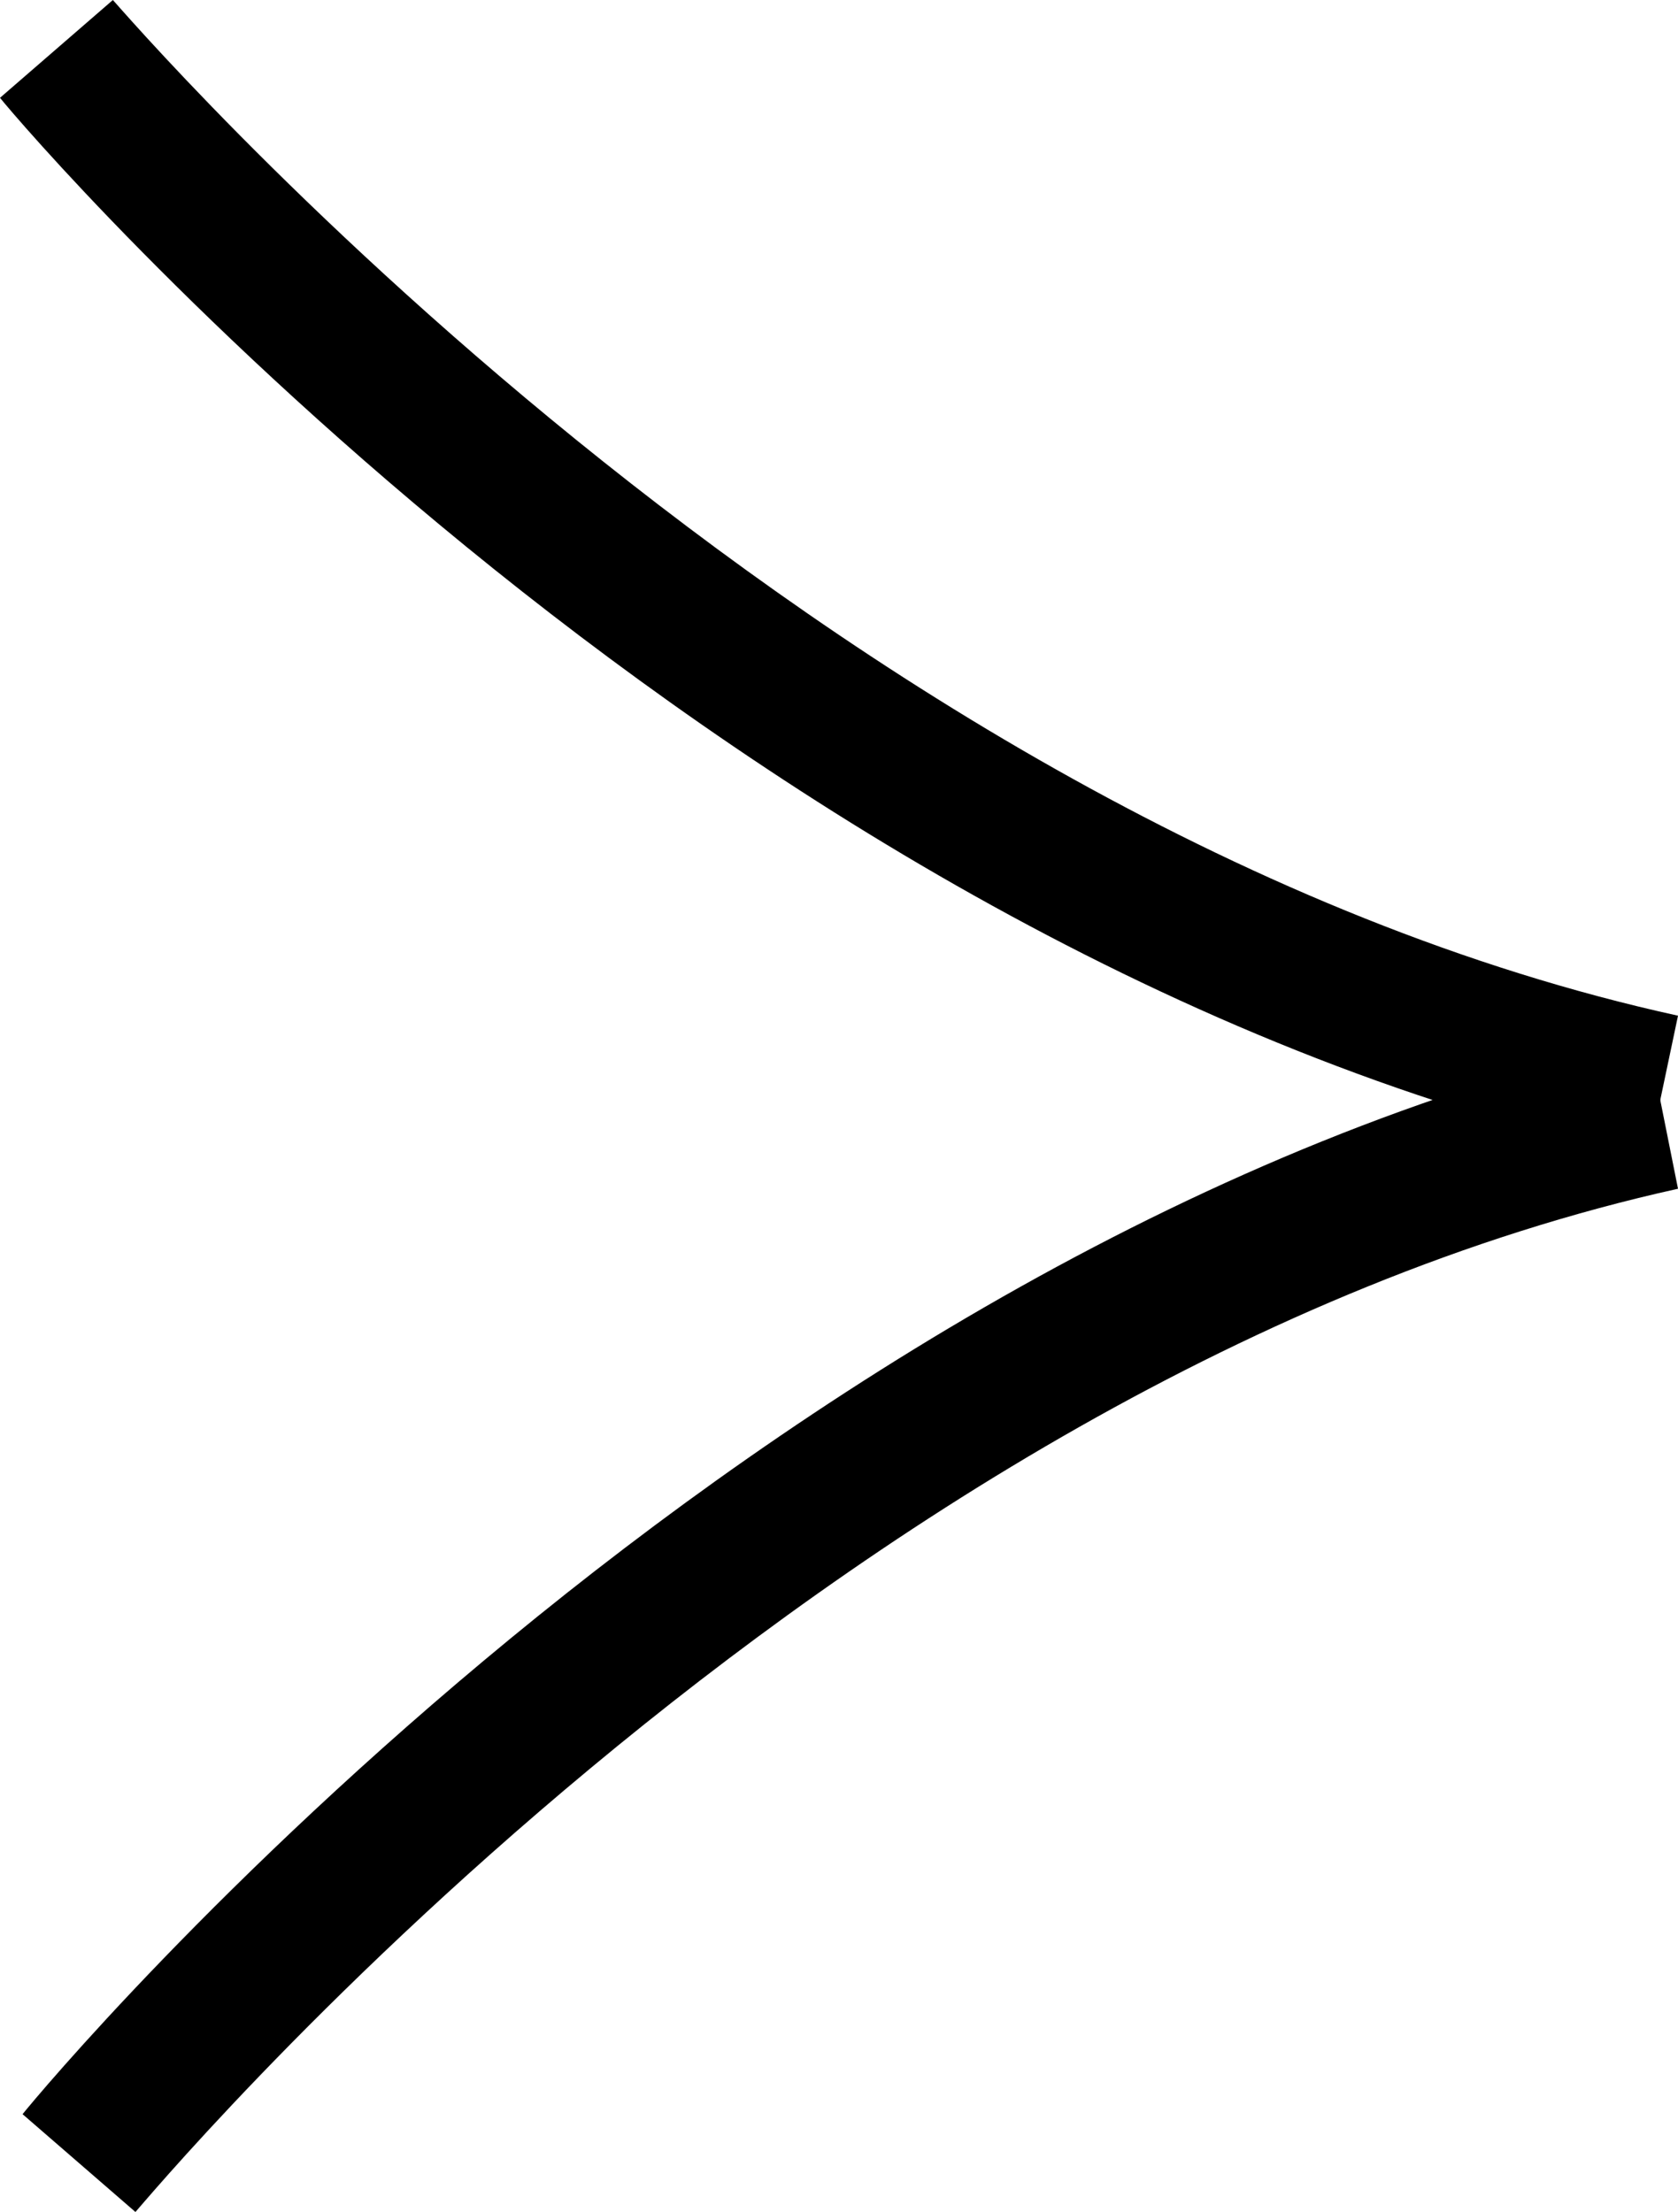
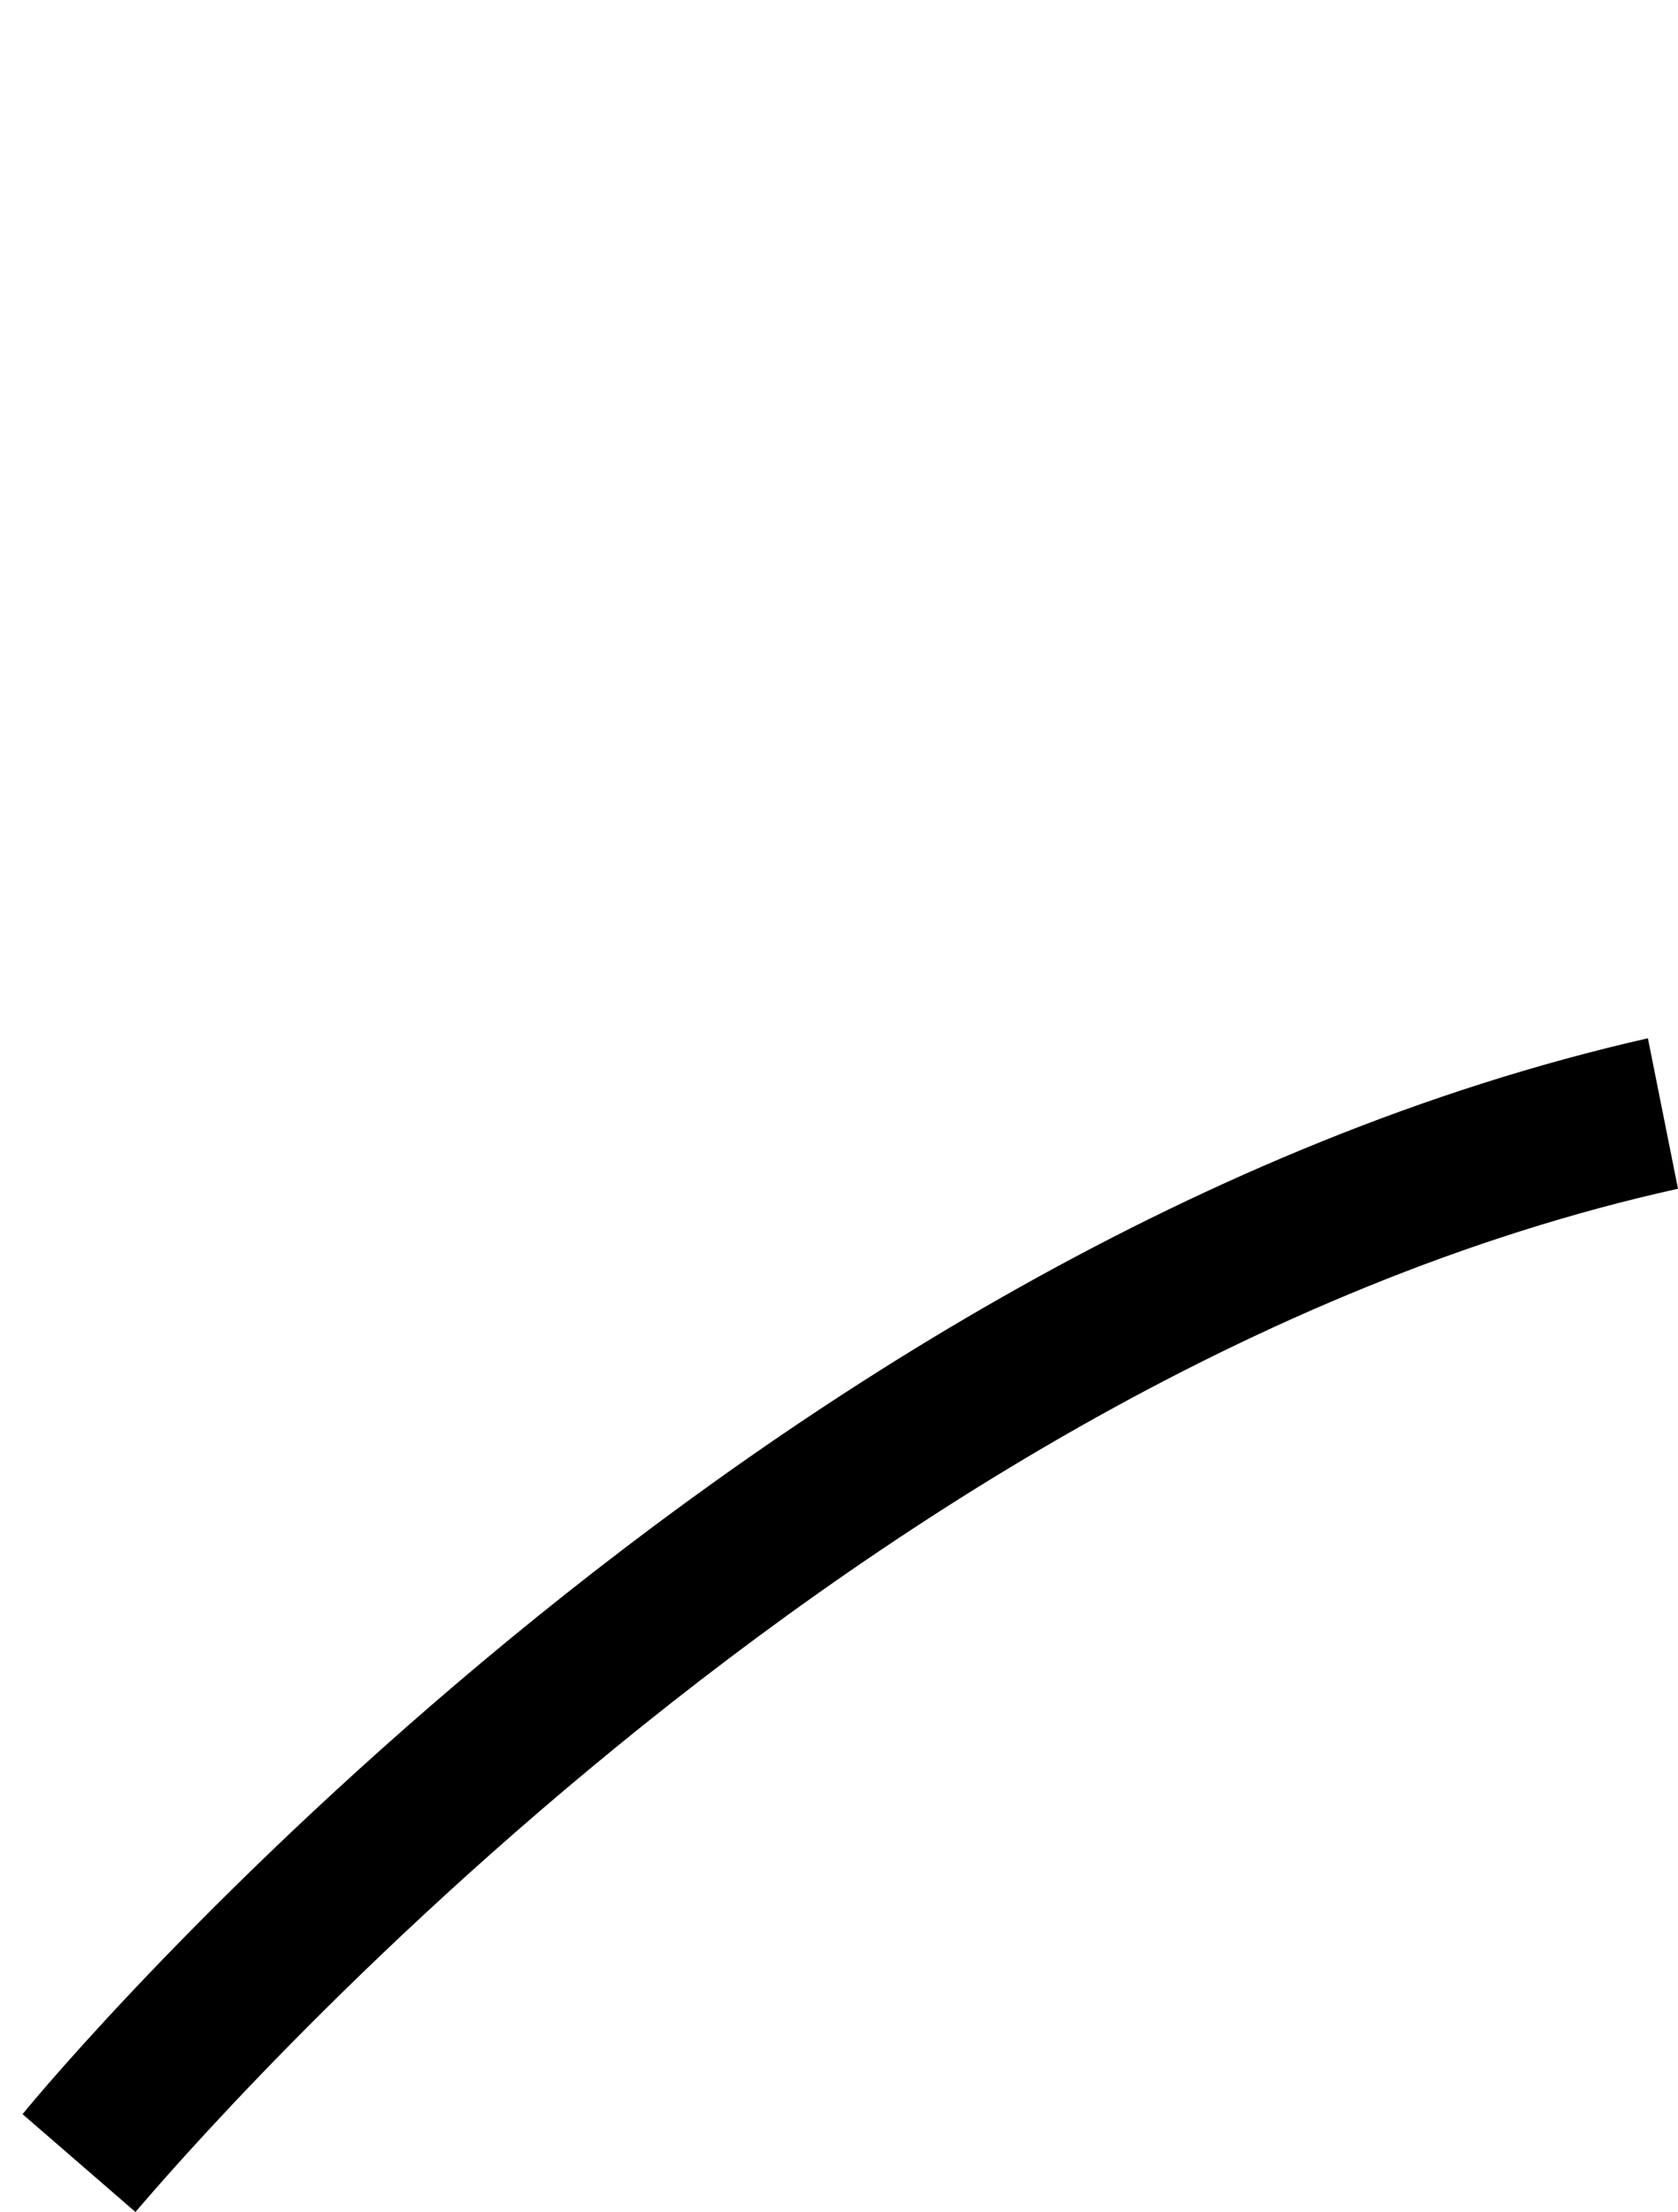
<svg xmlns="http://www.w3.org/2000/svg" version="1.1" id="Слой_1" x="0px" y="0px" viewBox="0 0 22.3 29.4" style="enable-background:new 0 0 22.3 29.4;" xml:space="preserve">
  <g>
    <path d="M1.8,29.4l-1.5-1.3c0.4-0.5,9.7-11.6,21.6-14.3l0.4,2C11,18.3,1.9,29.3,1.8,29.4z" />
-     <path d="M21.9,15.4C9.8,12.8,0.4,1.8,0,1.3L1.5,0c0.1,0.1,9.4,11,20.8,13.5L21.9,15.4z" />
  </g>
</svg>